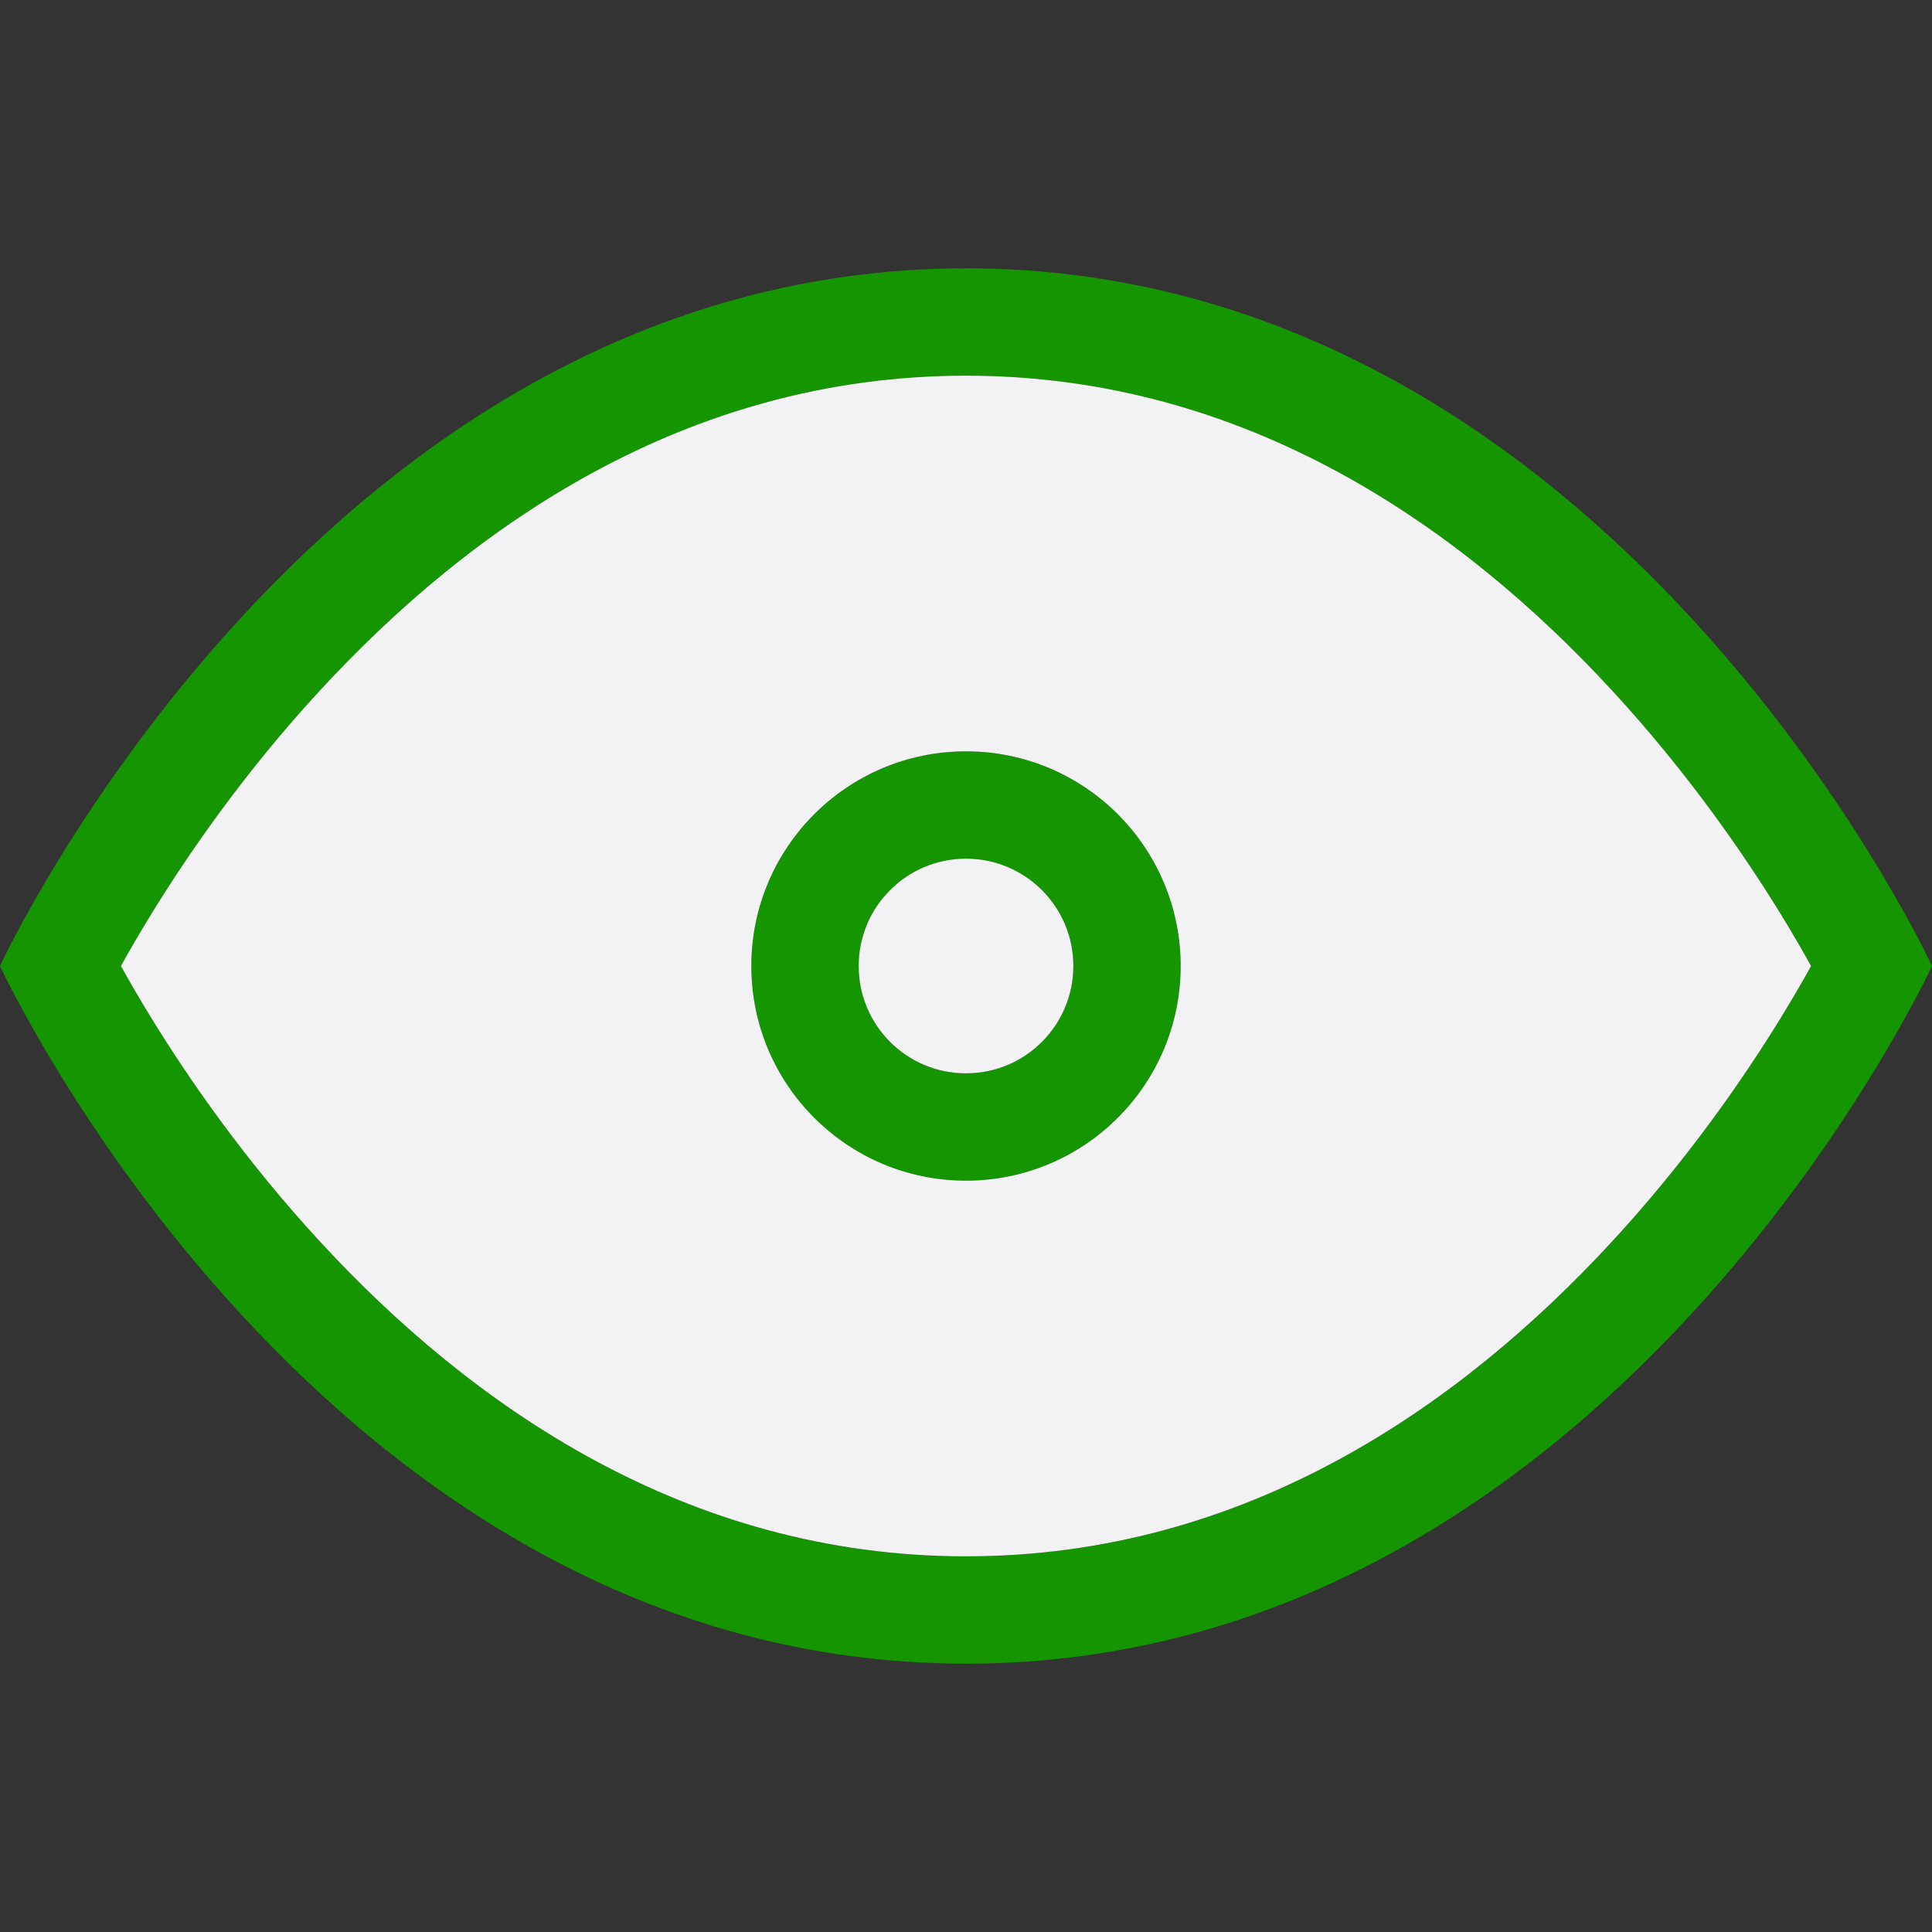
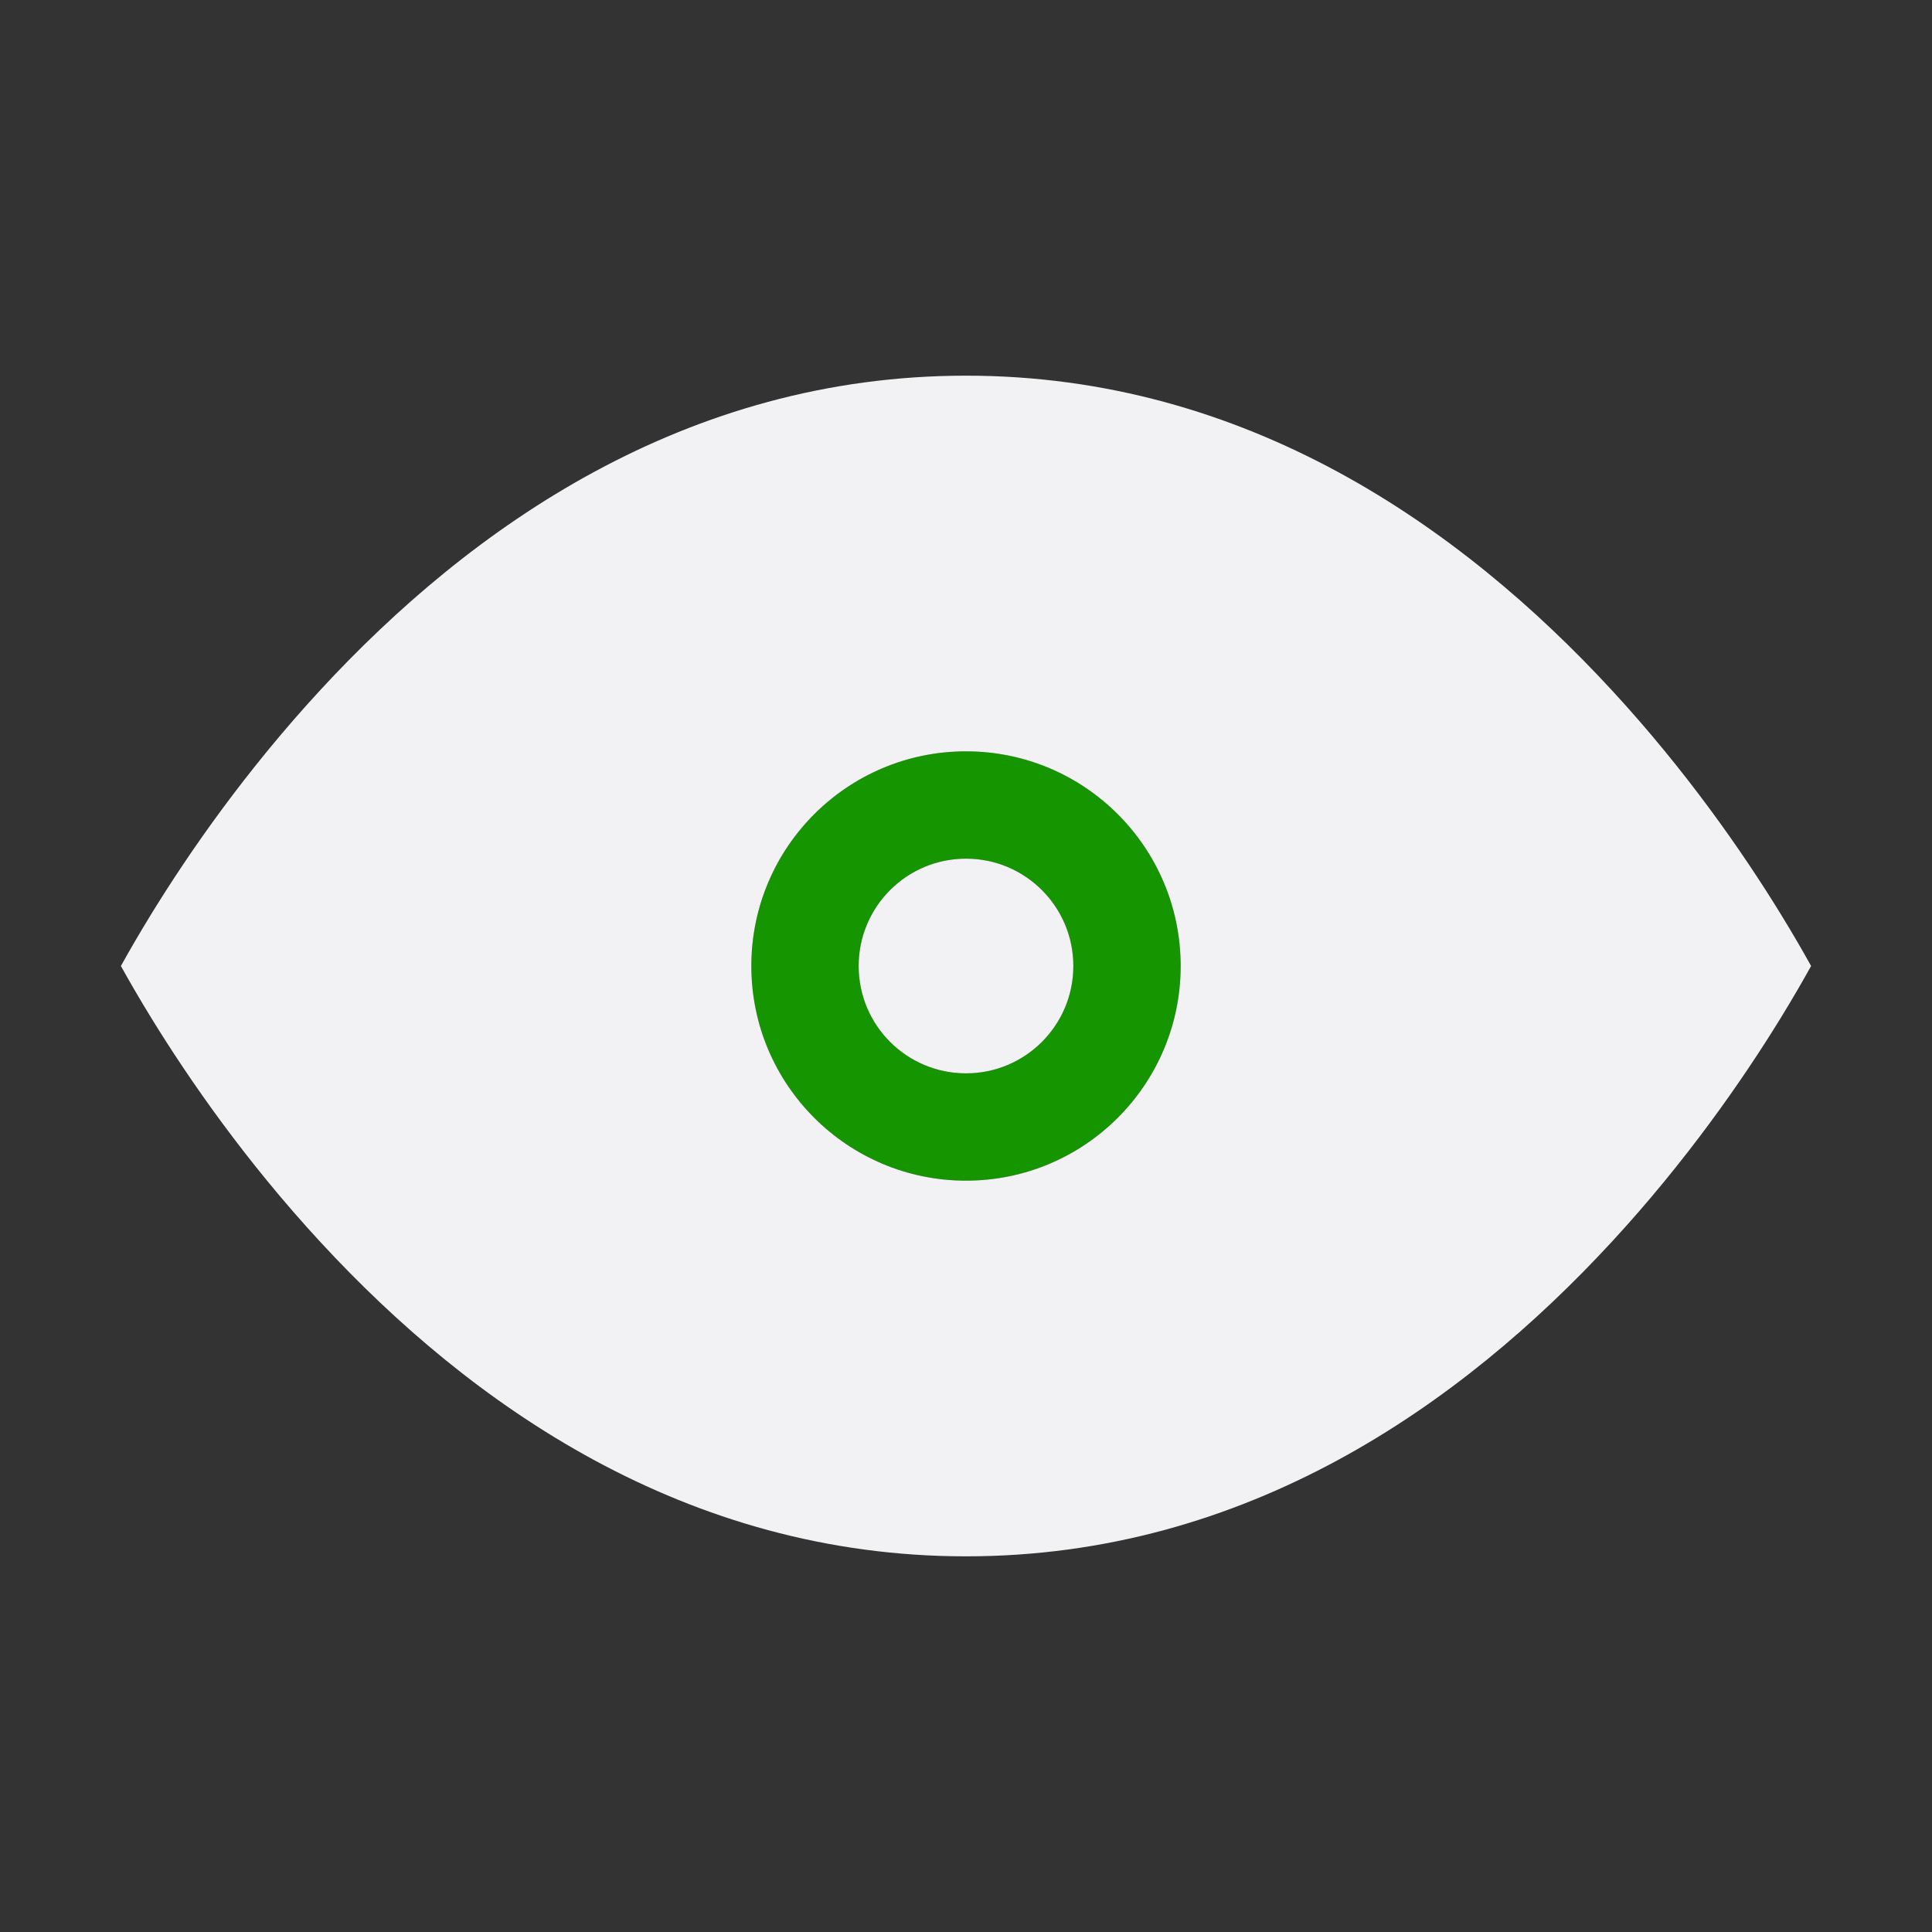
<svg xmlns="http://www.w3.org/2000/svg" width="36" height="36" viewBox="0 0 36 36" fill="none">
  <rect x="0" y="0" width="36" height="36" fill="#333333" stroke="none" />
-   <path fill-rule="evenodd" clip-rule="evenodd" d="M0 18C0 18 6 31 18 31C30 31 36 18 36 18C36 18 30 5 18 5C6 5 0 18 0 18ZM2.253 18C2.405 18.275 2.597 18.607 2.828 18.983C3.529 20.122 4.578 21.636 5.97 23.143C8.772 26.179 12.778 29 18 29C23.222 29 27.228 26.179 30.03 23.143C31.422 21.636 32.471 20.122 33.172 18.983C33.403 18.607 33.595 18.275 33.747 18C33.595 17.725 33.403 17.393 33.172 17.017C32.471 15.878 31.422 14.364 30.03 12.857C27.228 9.821 23.222 7 18 7C12.778 7 8.772 9.821 5.97 12.857C4.578 14.364 3.529 15.878 2.828 17.017C2.597 17.393 2.405 17.725 2.253 18Z" fill="#159600" />
  <path fill-rule="evenodd" clip-rule="evenodd" d="M16 18C16 19.105 16.895 20 18 20C19.105 20 20 19.105 20 18C20 16.895 19.105 16 18 16C16.895 16 16 16.895 16 18ZM18 14C15.791 14 14 15.791 14 18C14 20.209 15.791 22 18 22C20.209 22 22 20.209 22 18C22 15.791 20.209 14 18 14Z" fill="#159600" />
  <path fill-rule="evenodd" clip-rule="evenodd" d="M2.828 18.983C2.597 18.607 2.405 18.275 2.253 18C2.405 17.725 2.597 17.393 2.828 17.017C3.529 15.878 4.578 14.364 5.97 12.857C8.772 9.821 12.778 7 18 7C23.222 7 27.228 9.821 30.03 12.857C31.422 14.364 32.471 15.878 33.172 17.017C33.403 17.393 33.595 17.725 33.747 18C33.595 18.275 33.403 18.607 33.172 18.983C32.471 20.122 31.422 21.636 30.03 23.143C27.228 26.179 23.222 29 18 29C12.778 29 8.772 26.179 5.97 23.143C4.578 21.636 3.529 20.122 2.828 18.983ZM18 14C15.791 14 14 15.791 14 18C14 20.209 15.791 22 18 22C20.209 22 22 20.209 22 18C22 15.791 20.209 14 18 14Z" fill="#F2F2F4" />
-   <path d="M18 20C16.895 20 16 19.105 16 18C16 16.895 16.895 16 18 16C19.105 16 20 16.895 20 18C20 19.105 19.105 20 18 20Z" fill="#F2F2F4" />
+   <path d="M18 20C16.895 20 16 19.105 16 18C16 16.895 16.895 16 18 16C19.105 16 20 16.895 20 18C20 19.105 19.105 20 18 20" fill="#F2F2F4" />
</svg>